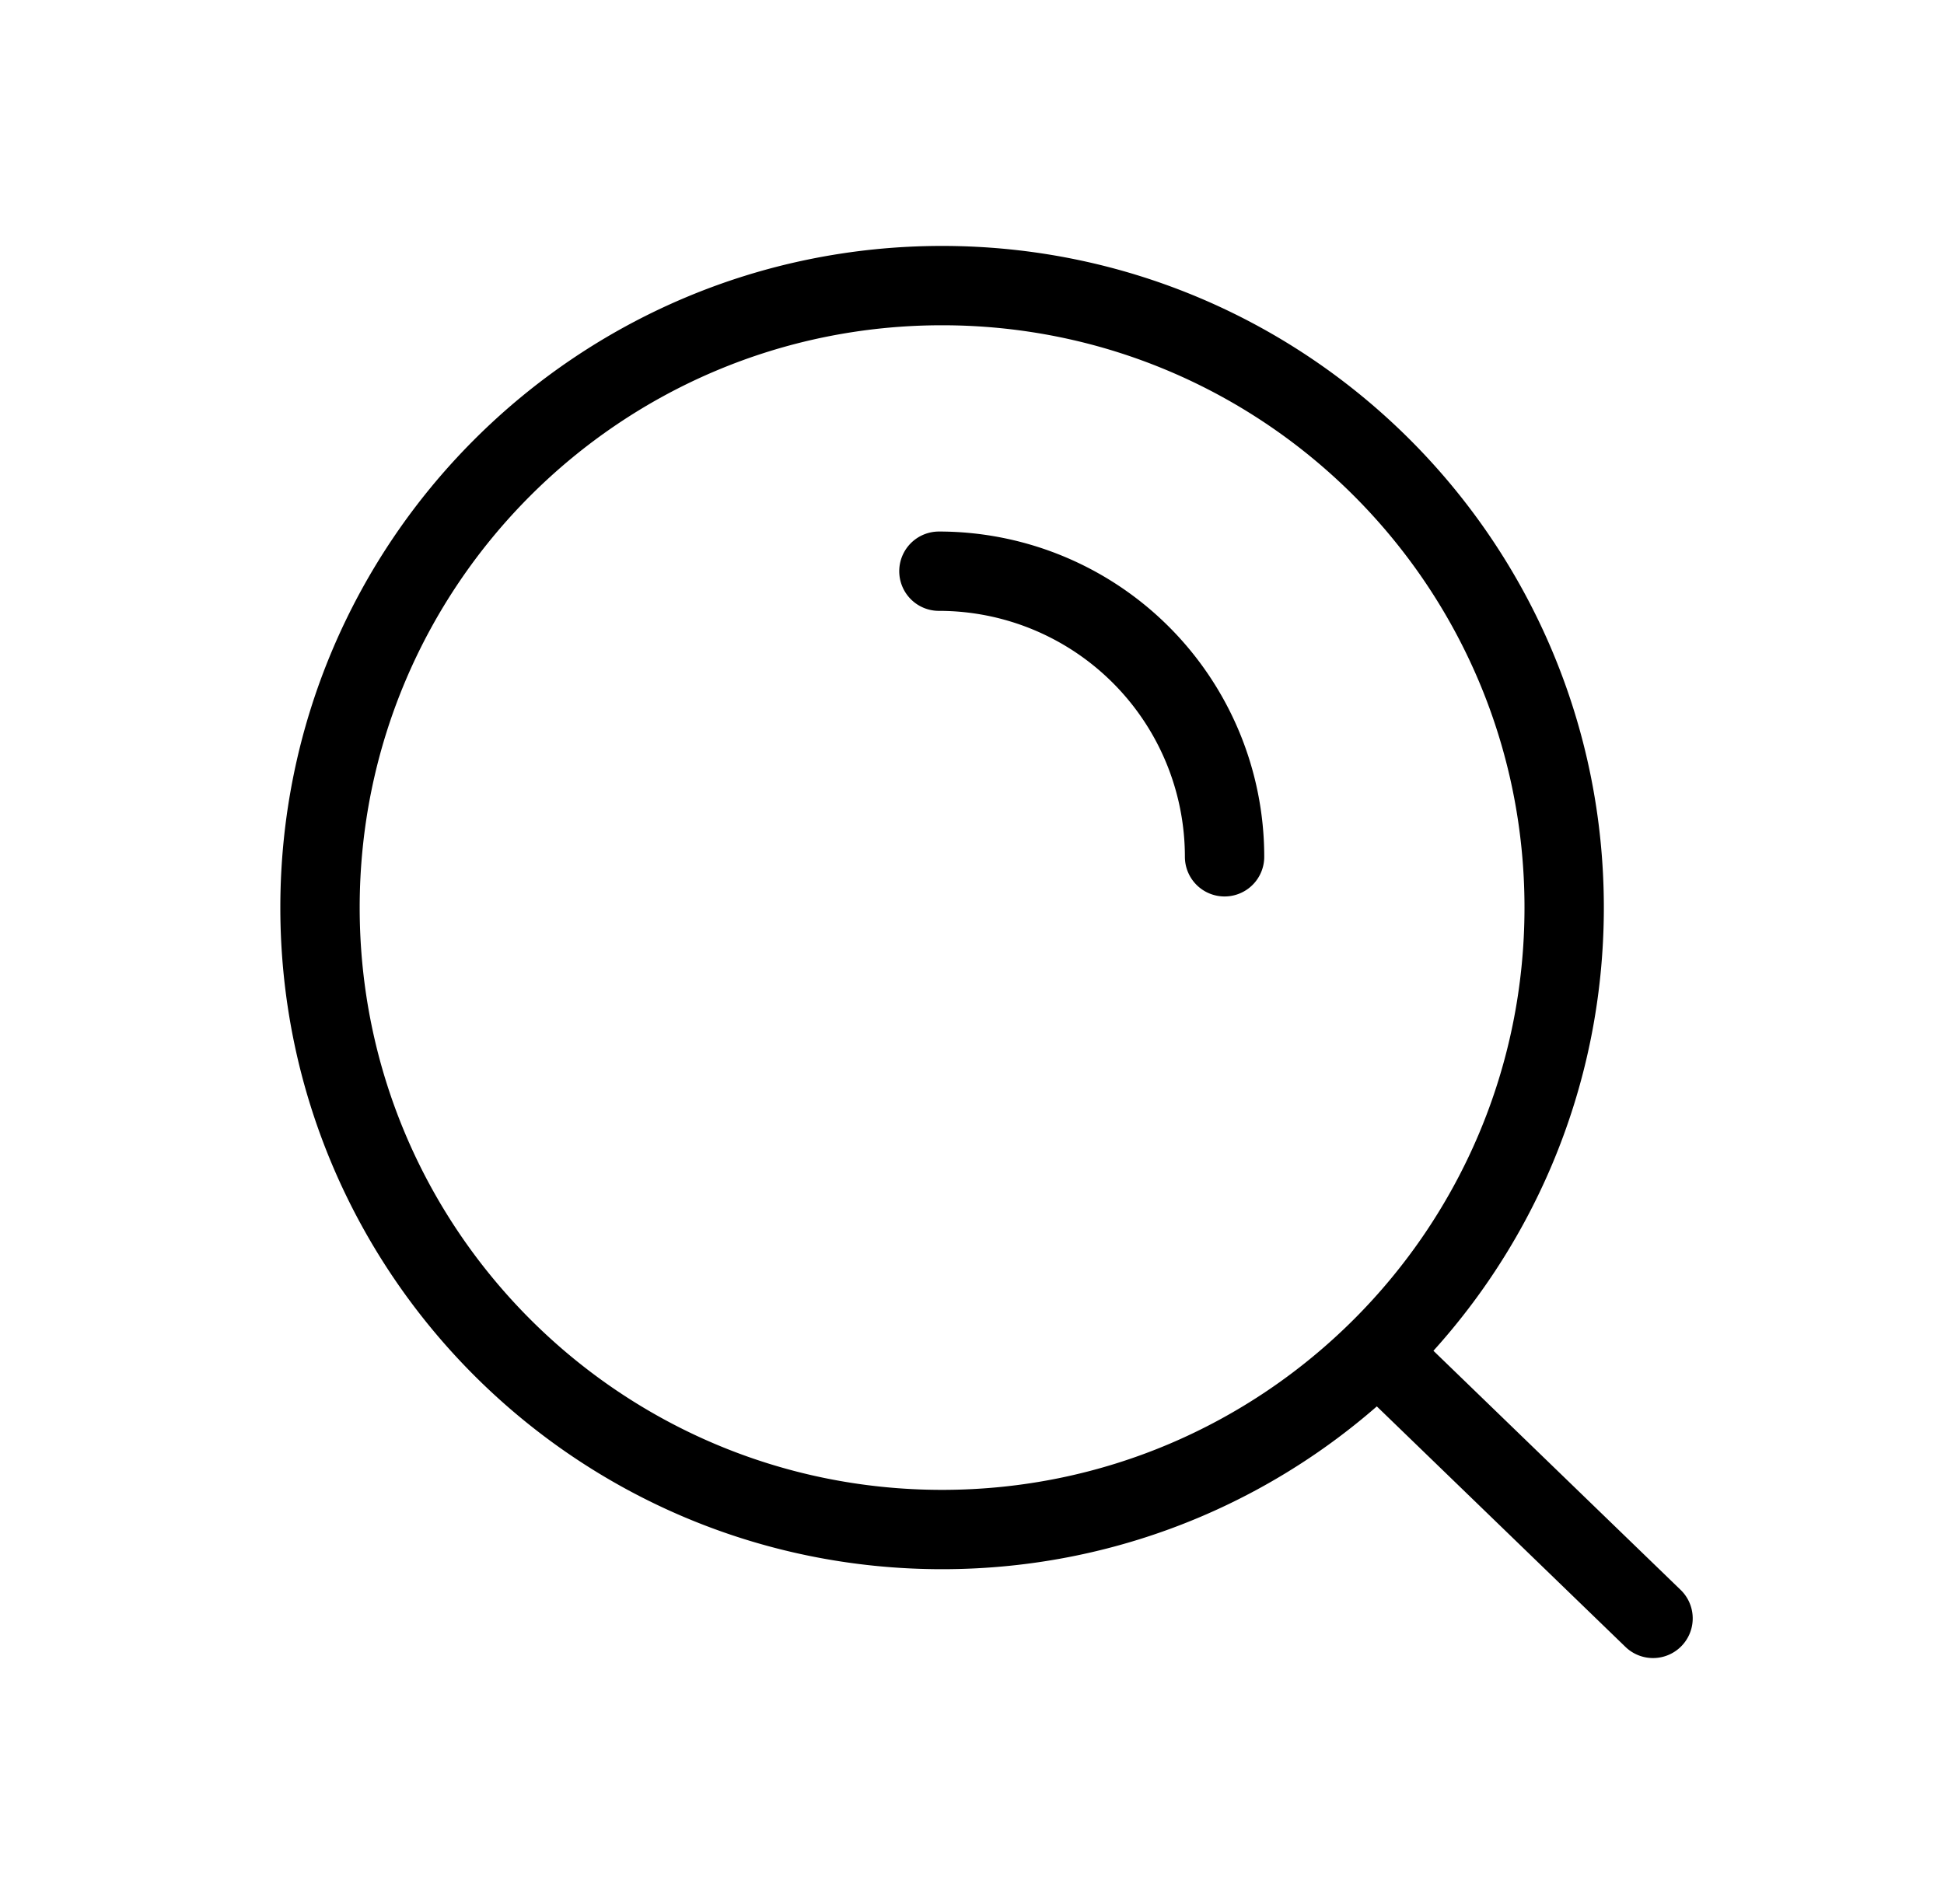
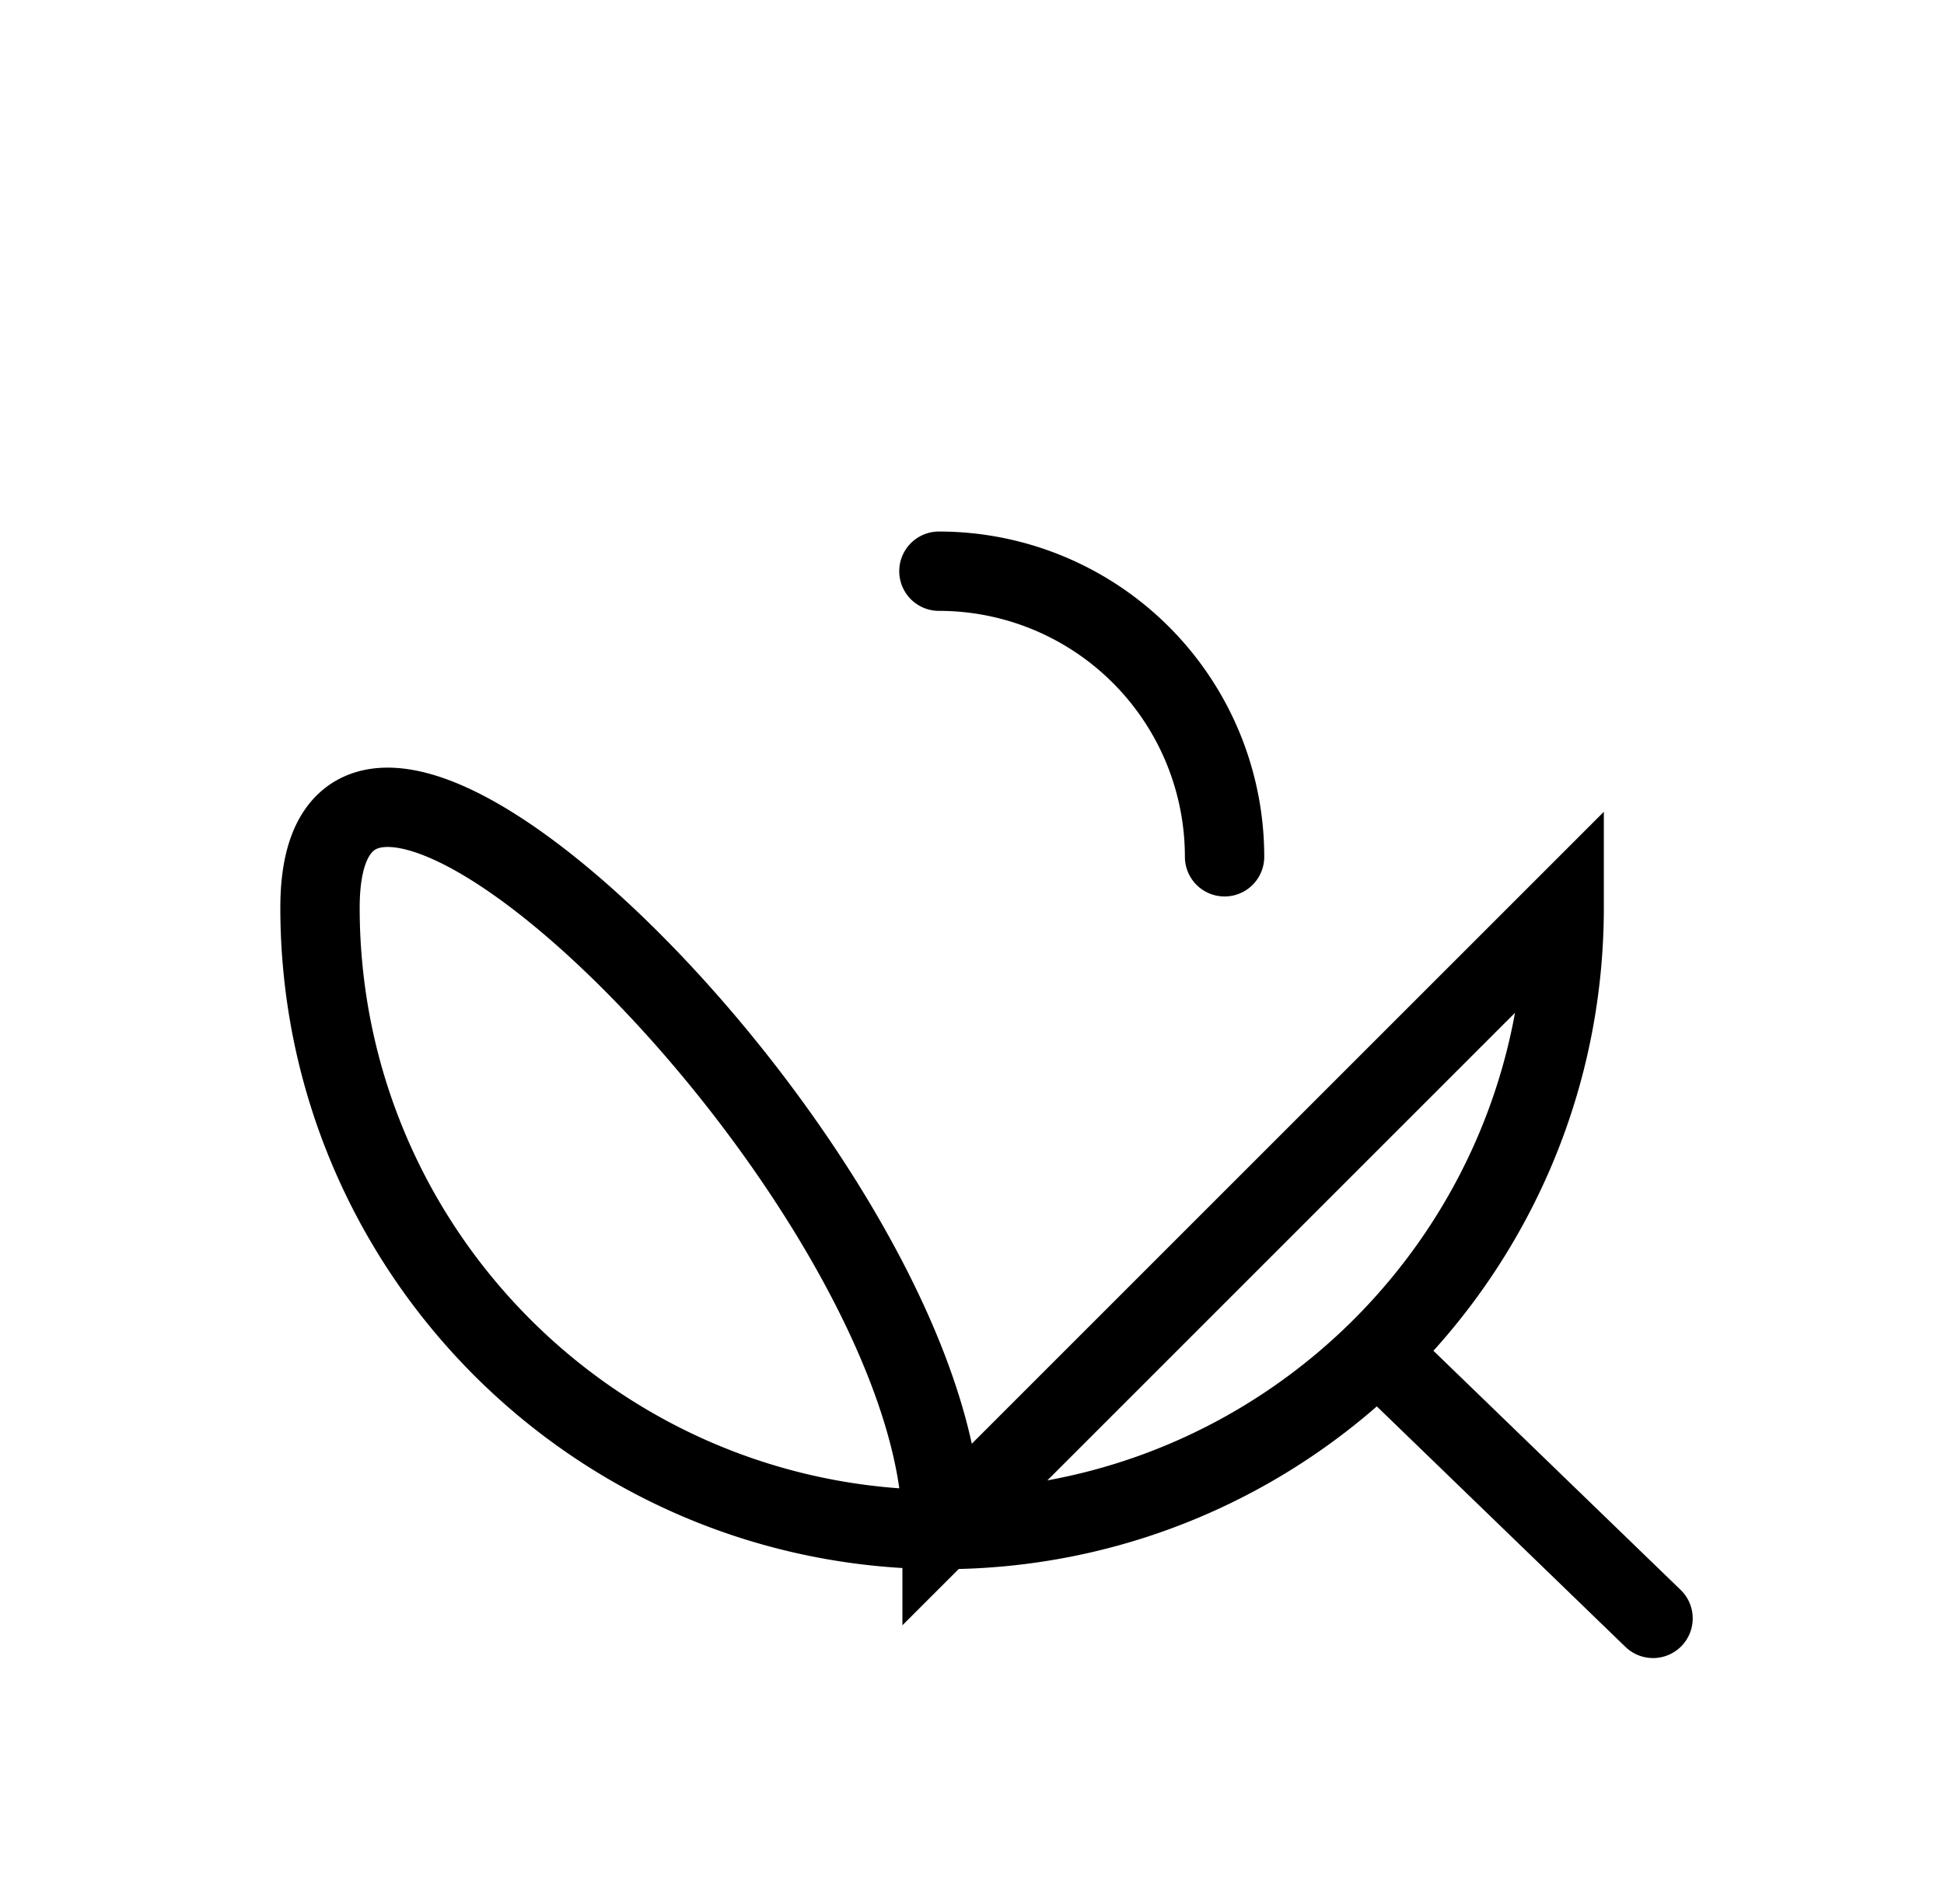
<svg xmlns="http://www.w3.org/2000/svg" width="49" height="48" fill="none">
-   <path d="M34.72 34.08l6.946 6.72m-18-26.4a7.2 7.2 0 017.2 7.2m8.56 1.28c0 8.66-7.02 15.68-15.68 15.68s-15.68-7.02-15.68-15.68S15.086 7.2 23.746 7.2s15.68 7.02 15.68 15.68z" stroke="#000" stroke-width="2" stroke-linecap="round" />
+   <path d="M34.72 34.08l6.946 6.72m-18-26.4a7.2 7.2 0 017.2 7.2m8.56 1.28c0 8.66-7.02 15.68-15.68 15.68s-15.68-7.02-15.68-15.68s15.68 7.02 15.68 15.68z" stroke="#000" stroke-width="2" stroke-linecap="round" />
</svg>